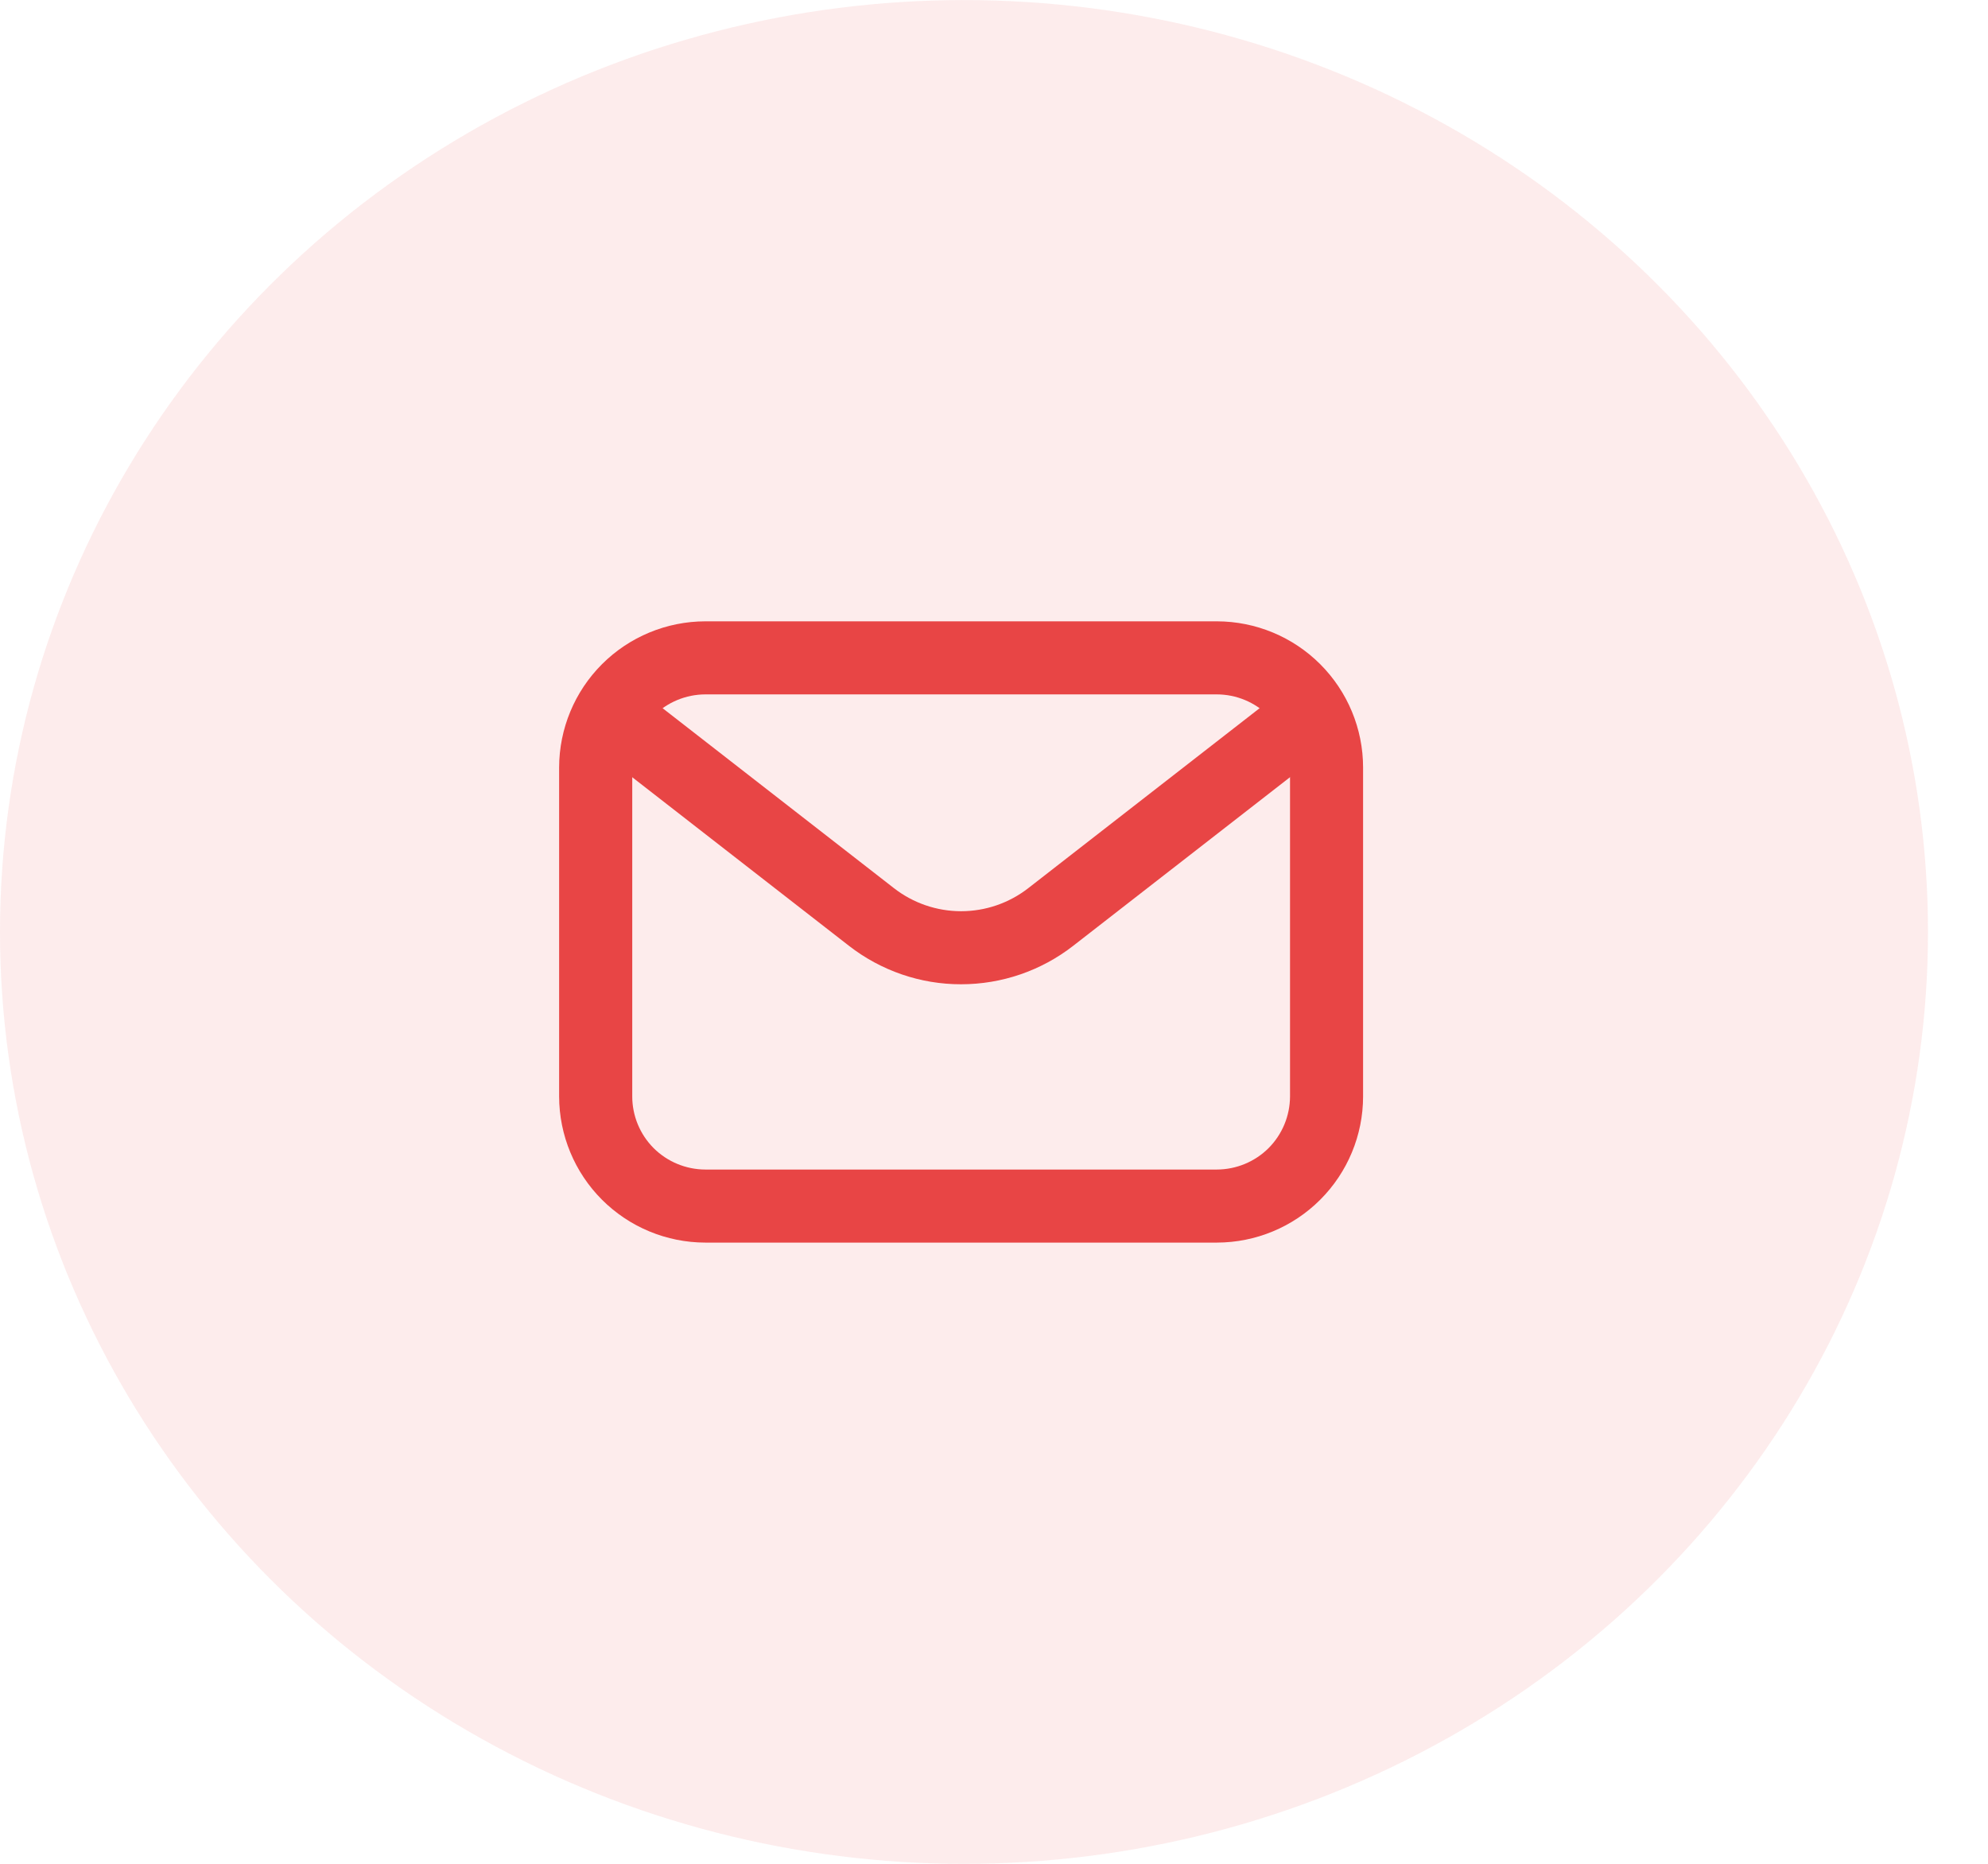
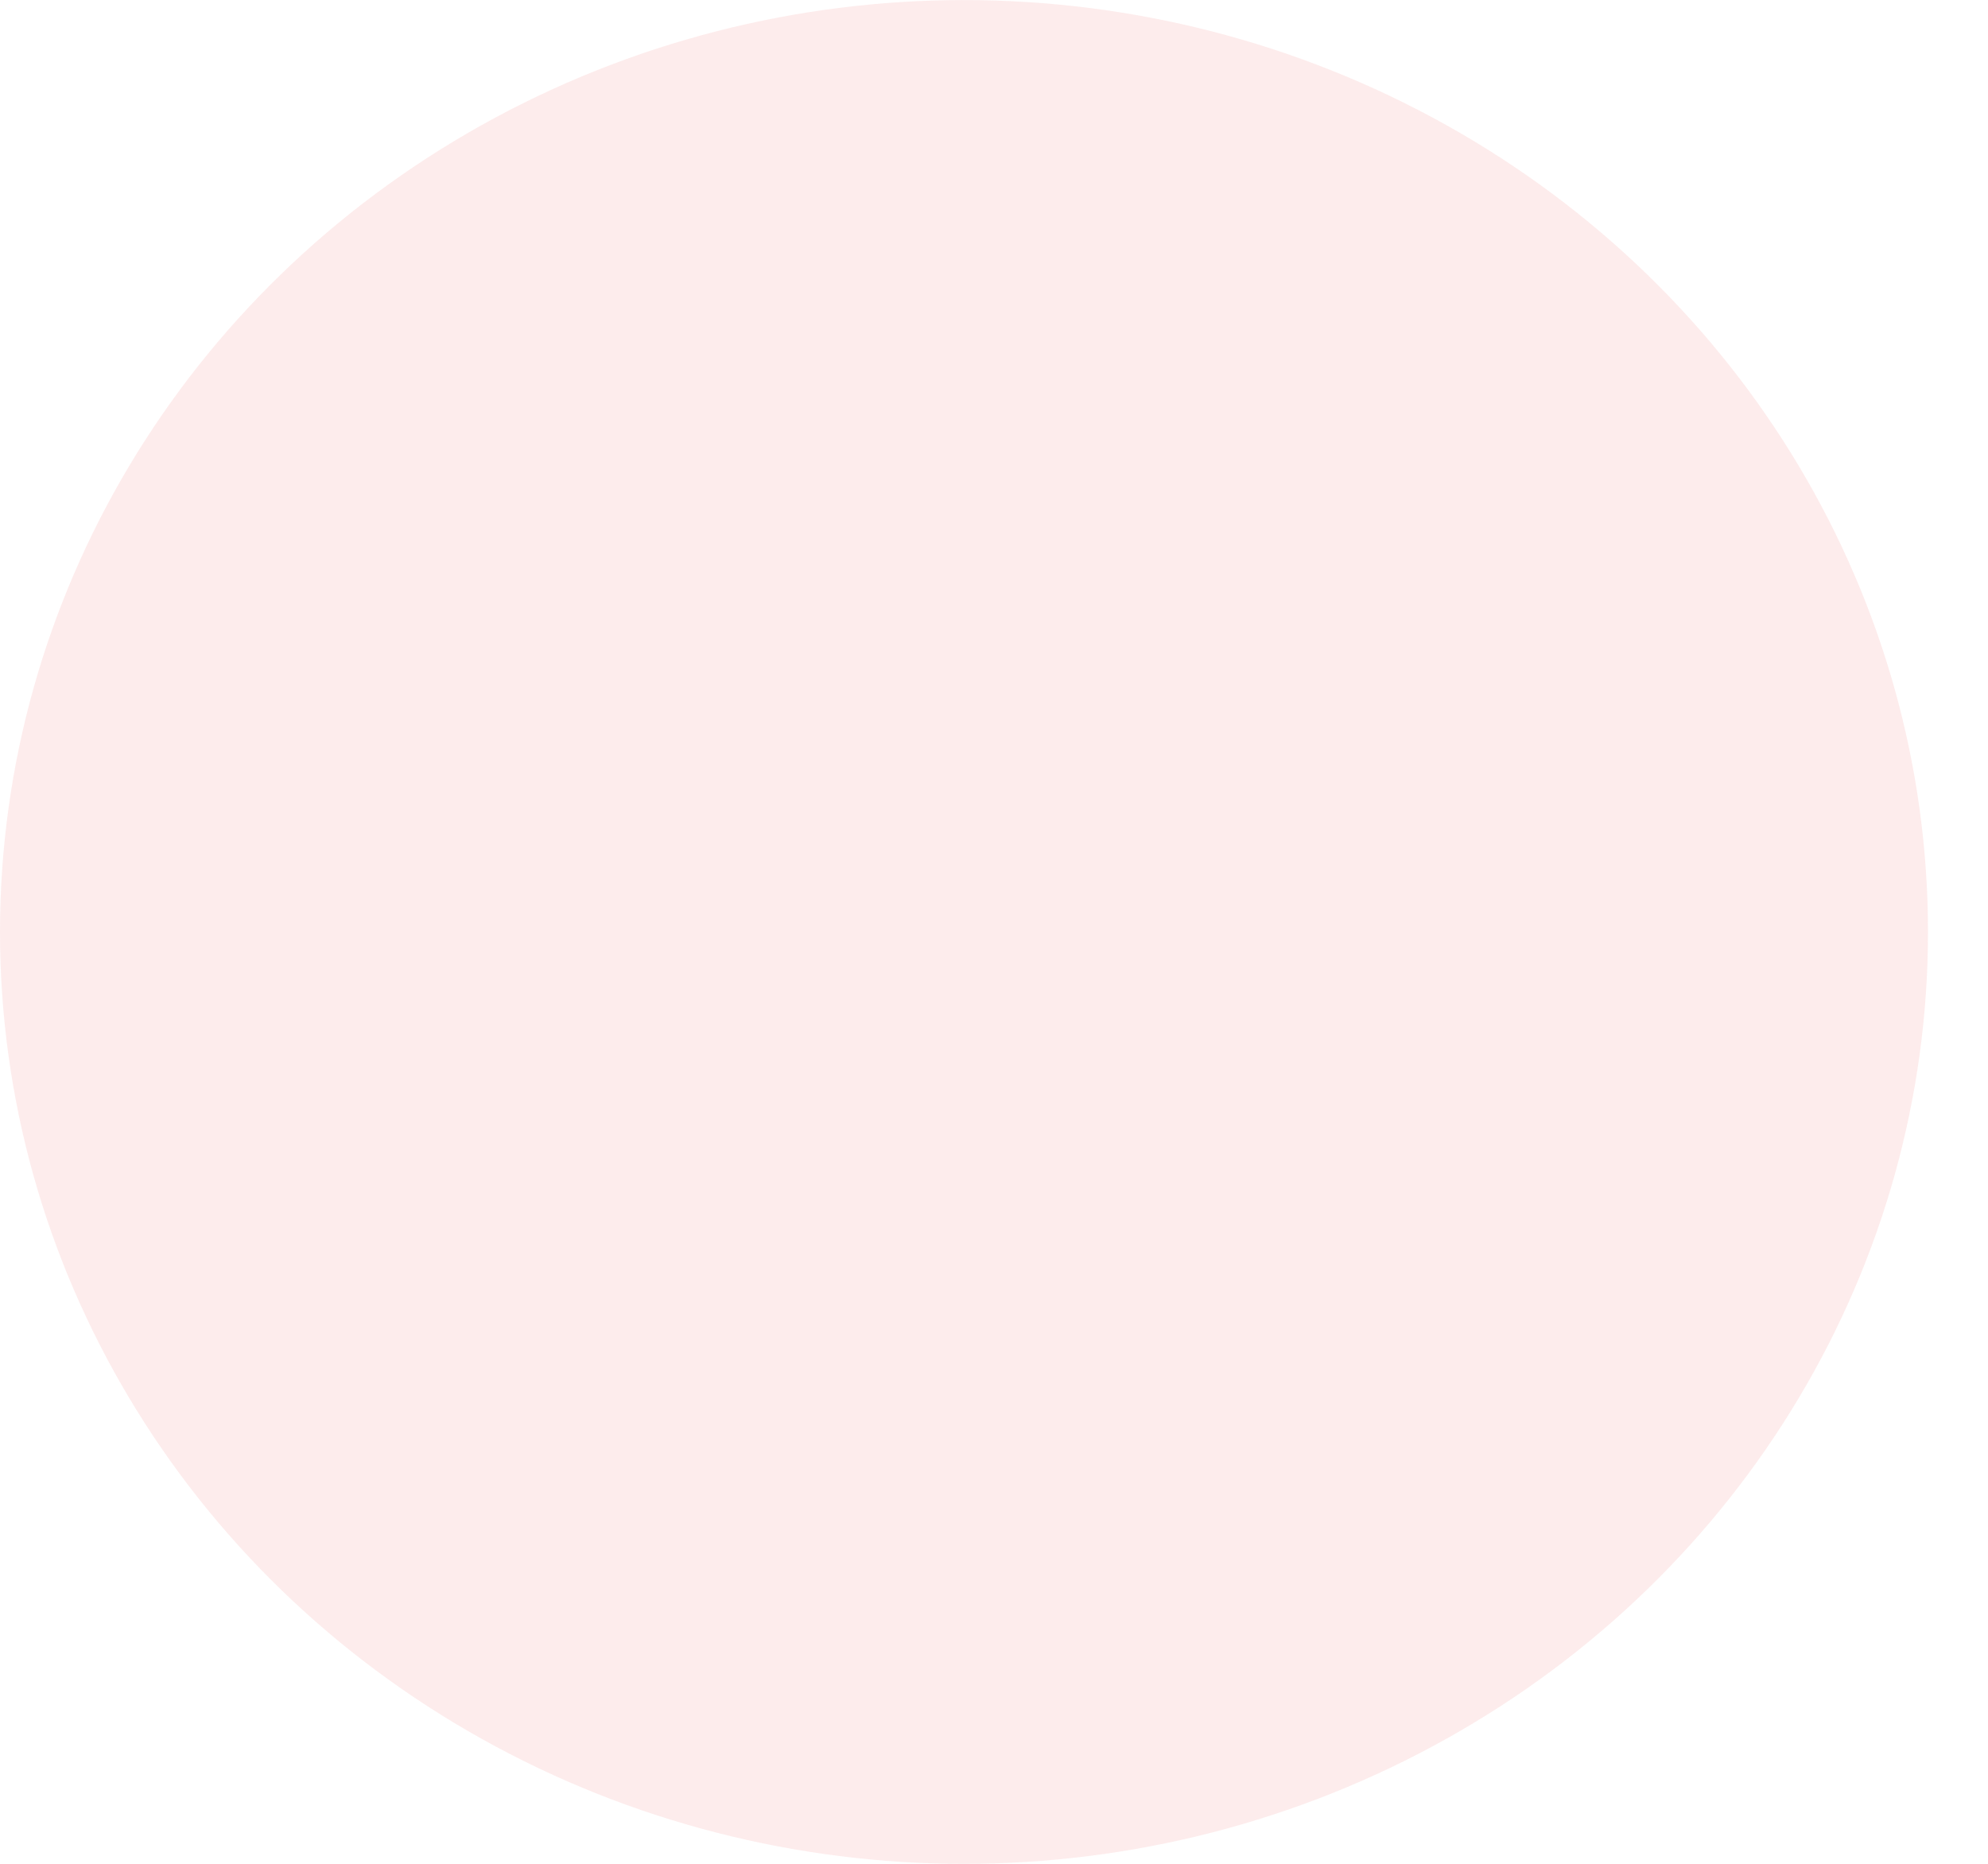
<svg xmlns="http://www.w3.org/2000/svg" width="32" height="30" viewBox="0 0 32 30" fill="none">
  <ellipse cx="15.517" cy="15.001" rx="15.517" ry="15" fill="#E84545" fill-opacity="0.1" />
-   <path d="M19.588 20.001H11.353C10.729 20 10.131 19.752 9.69 19.311C9.249 18.87 9.001 18.272 9 17.648V12.354C9.001 11.73 9.249 11.132 9.69 10.691C10.131 10.25 10.729 10.002 11.353 10.001H19.588C20.212 10.002 20.81 10.25 21.251 10.691C21.692 11.132 21.941 11.73 21.941 12.354V17.648C21.941 18.272 21.692 18.87 21.251 19.311C20.81 19.752 20.212 20 19.588 20.001ZM11.353 11.177C11.041 11.178 10.742 11.302 10.521 11.522C10.301 11.743 10.177 12.042 10.177 12.354V17.648C10.177 17.96 10.301 18.259 10.521 18.48C10.742 18.7 11.041 18.824 11.353 18.825H19.588C19.9 18.824 20.199 18.7 20.42 18.48C20.64 18.259 20.764 17.96 20.765 17.648V12.354C20.764 12.042 20.64 11.743 20.42 11.522C20.199 11.302 19.9 11.178 19.588 11.177H11.353Z" fill="#E84545" />
-   <path d="M15.47 15.843C14.816 15.844 14.181 15.625 13.664 15.223L9.815 12.229C9.692 12.133 9.612 11.992 9.592 11.838C9.573 11.683 9.616 11.527 9.712 11.403C9.808 11.28 9.949 11.2 10.103 11.181C10.258 11.162 10.415 11.204 10.538 11.3L14.387 14.294C14.697 14.536 15.078 14.667 15.47 14.667C15.863 14.667 16.244 14.536 16.554 14.294L20.403 11.3C20.526 11.204 20.683 11.162 20.837 11.181C20.992 11.2 21.133 11.28 21.229 11.403C21.325 11.527 21.368 11.683 21.349 11.838C21.329 11.992 21.249 12.133 21.126 12.229L17.276 15.223C16.76 15.625 16.125 15.843 15.47 15.843Z" fill="#E84545" />
</svg>